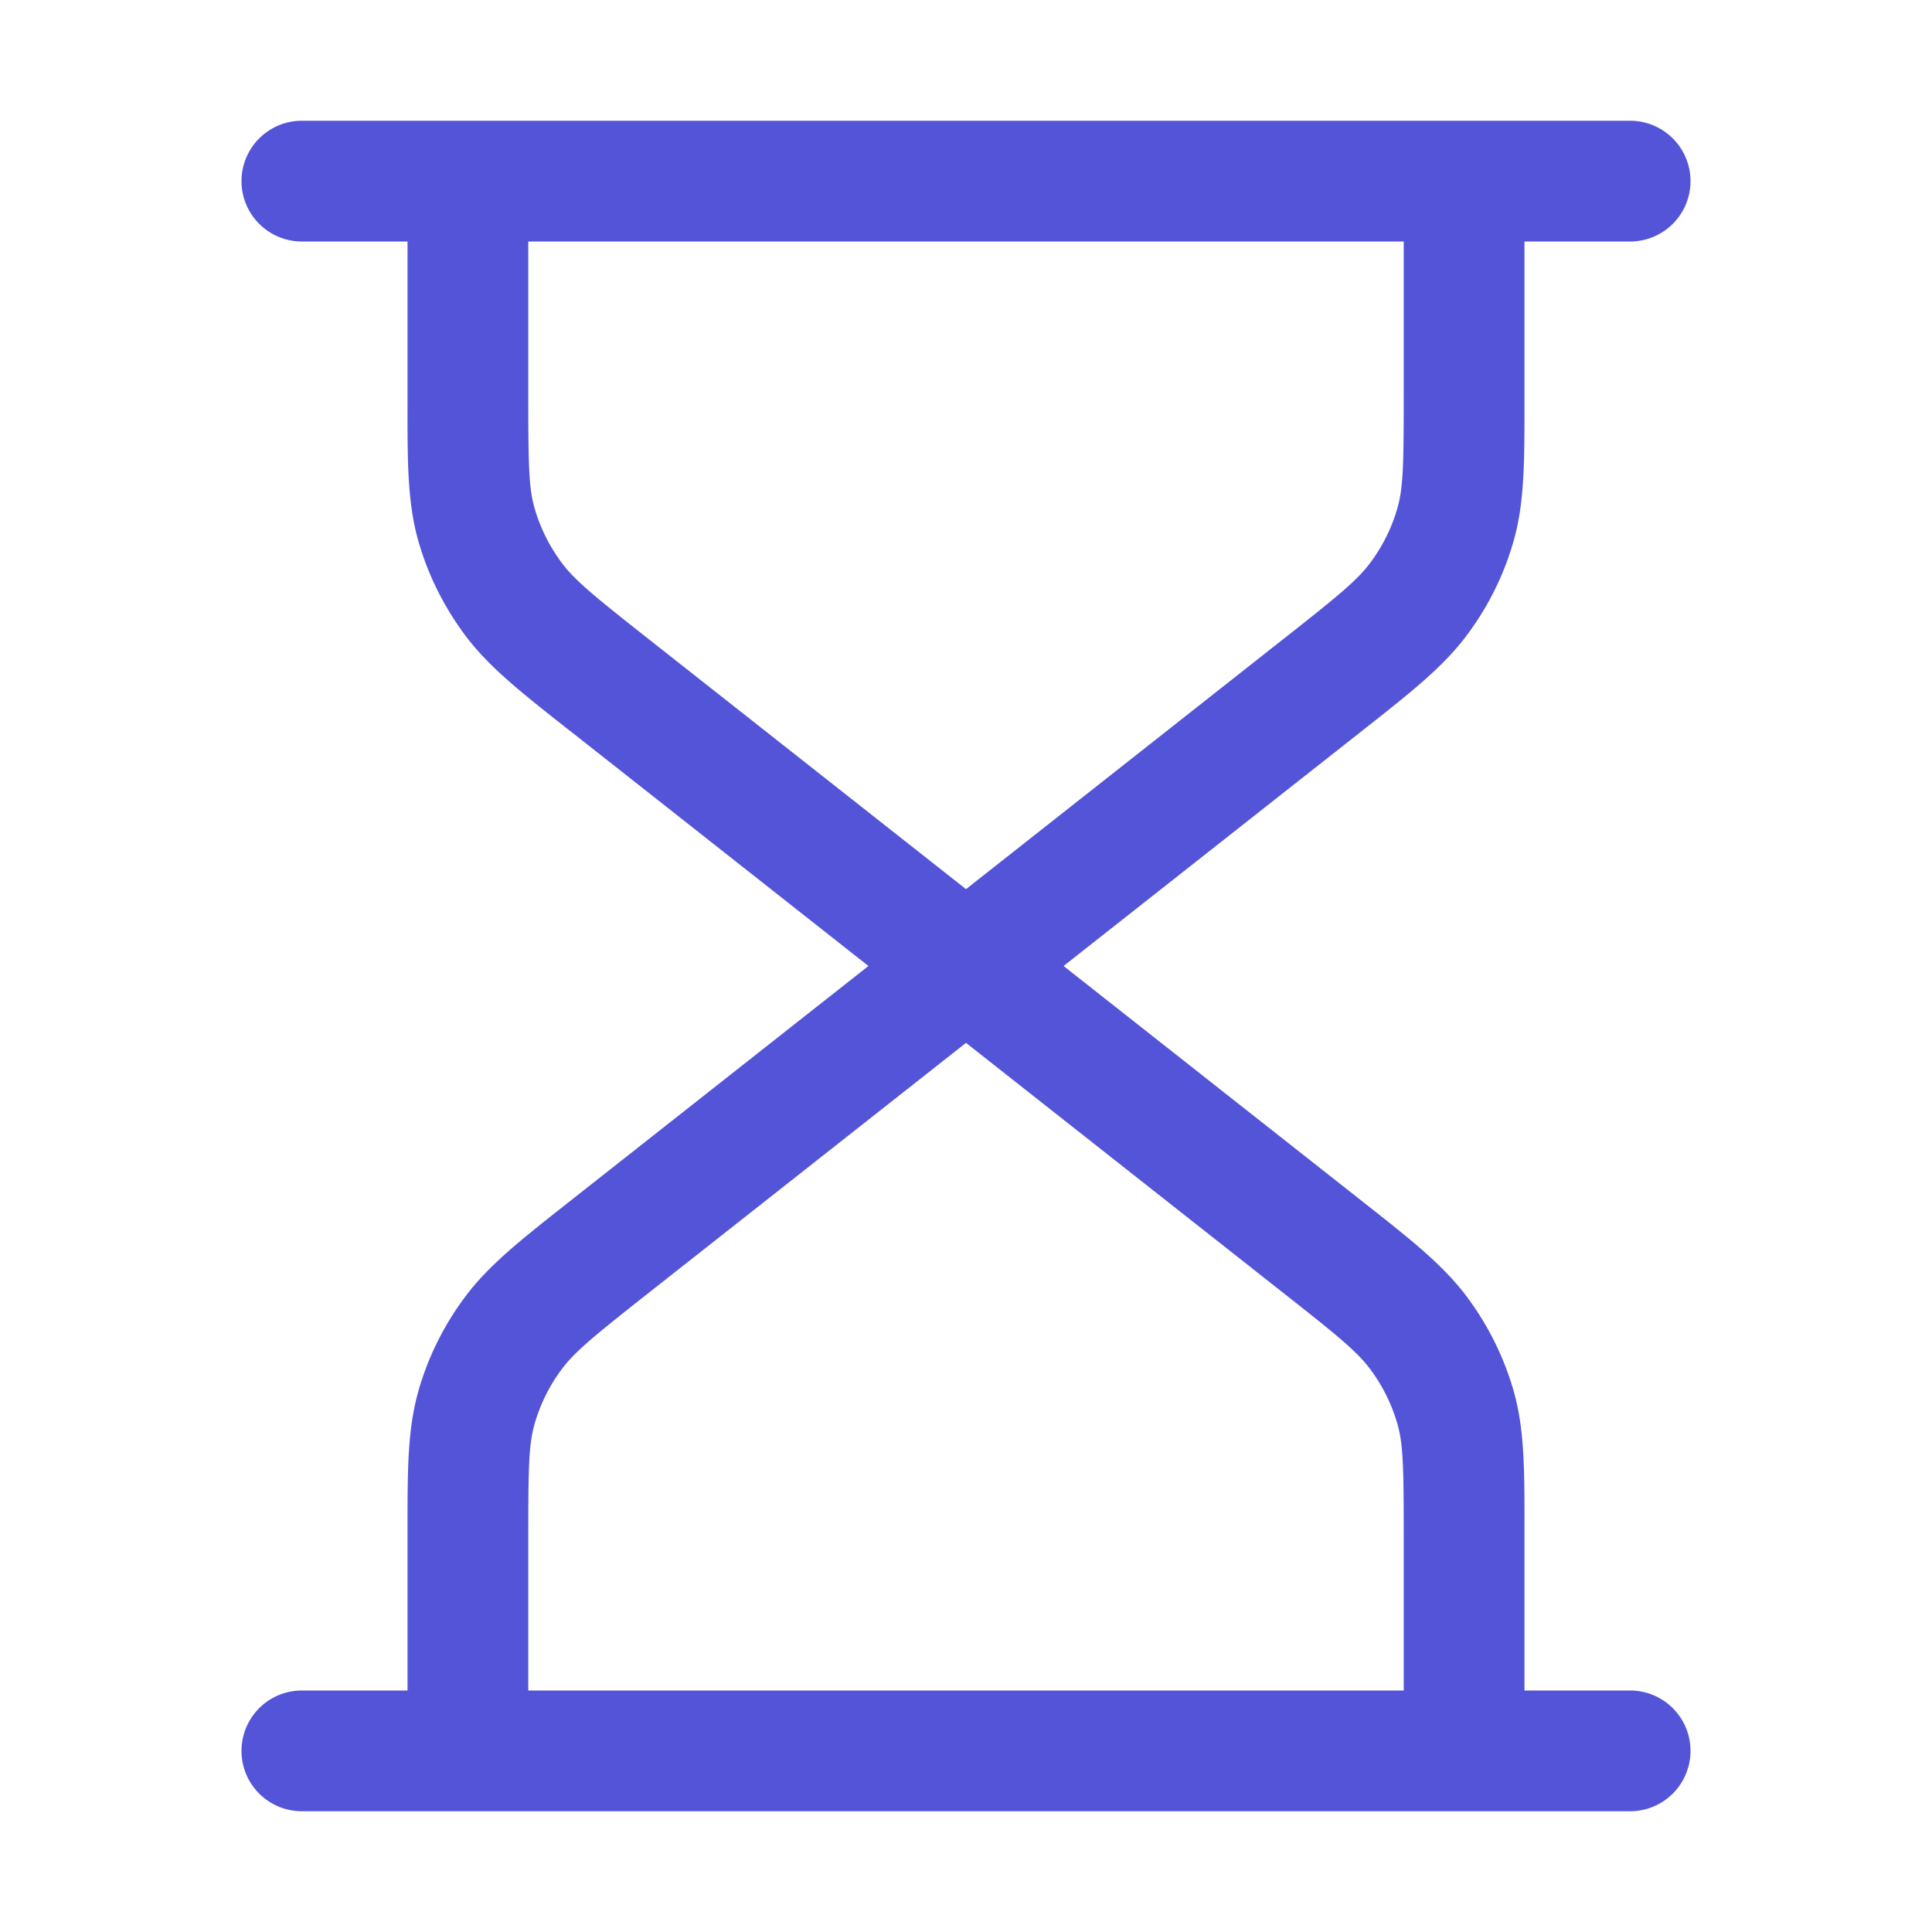
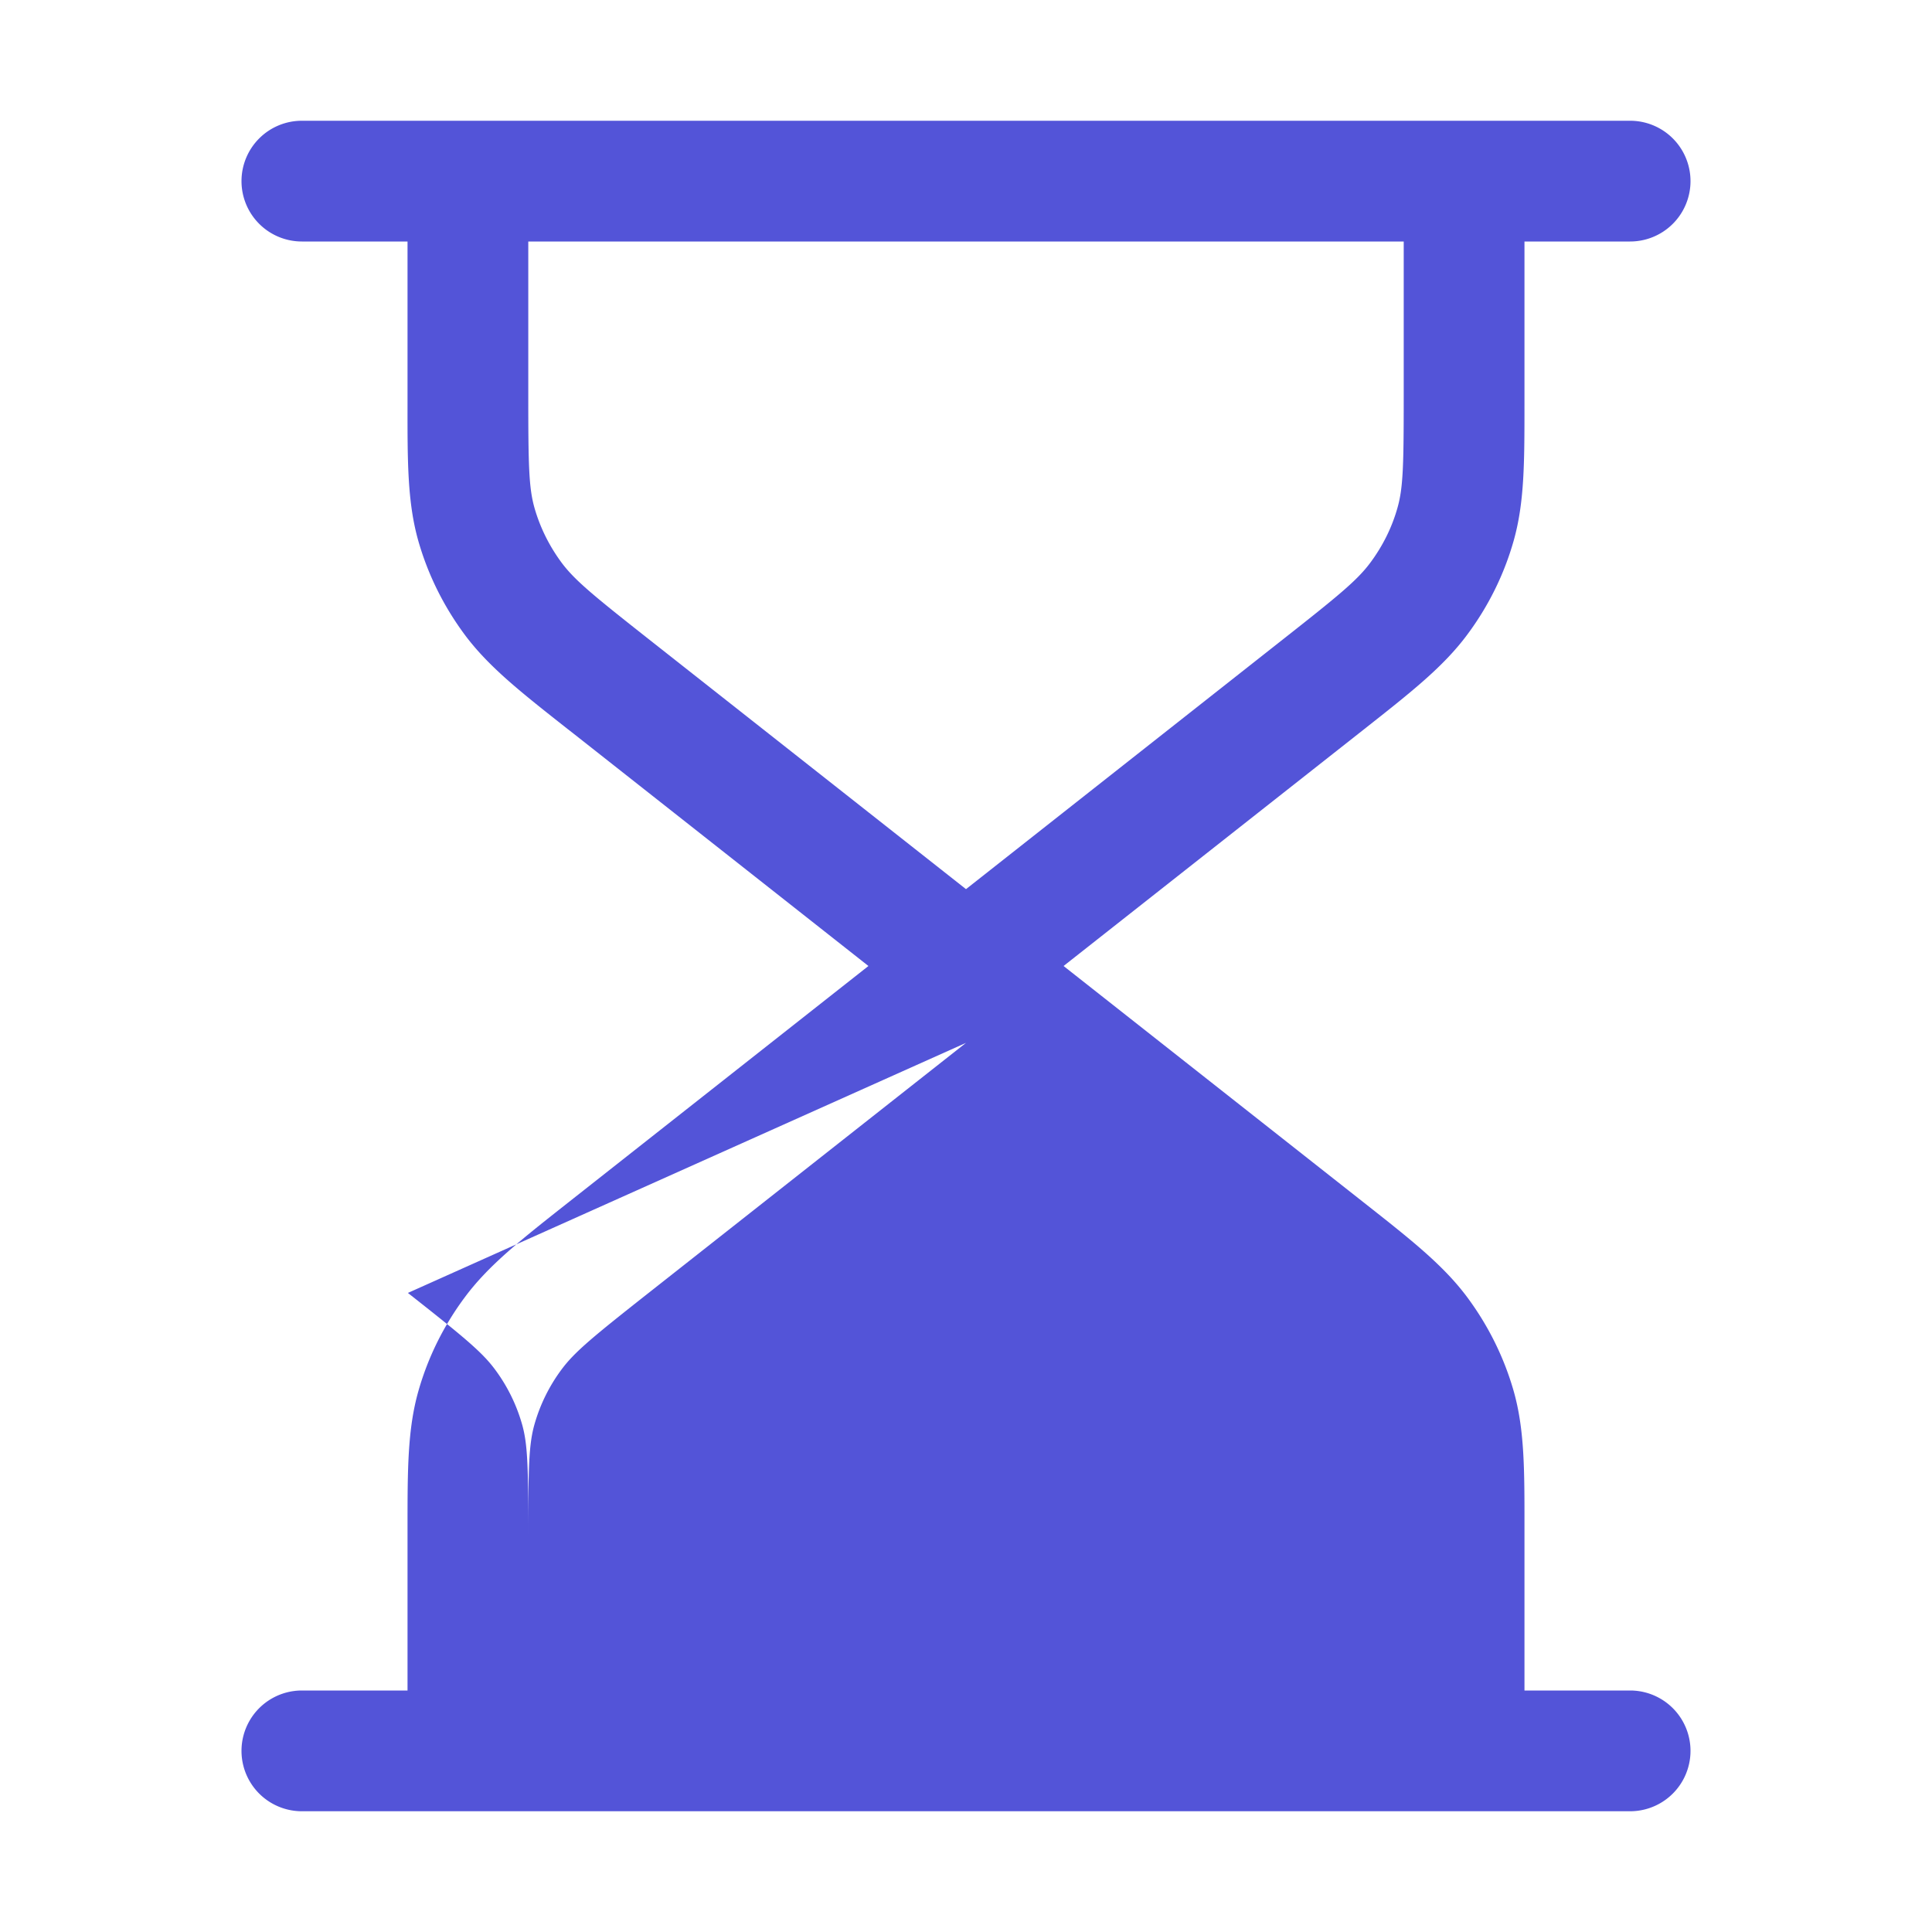
<svg xmlns="http://www.w3.org/2000/svg" width="32" height="32" fill="none" viewBox="0 0 32 32">
-   <path fill="#5354D8" fill-rule="evenodd" d="M4 3a1 1 0 0 1 1-1h22a1 1 0 1 1 0 2h-1.75v2.709c0 .947 0 1.617-.18 2.251-.159.56-.42 1.086-.77 1.555-.394.53-.93.951-1.702 1.56l-.104.082L17.616 16l4.878 3.843.104.082c.773.609 1.308 1.03 1.703 1.56.349.47.61.995.77 1.555.18.634.18 1.304.179 2.251V28H27a1 1 0 1 1 0 2H5a1 1 0 1 1 0-2h1.75v-2.709c0-.947 0-1.617.18-2.251.159-.56.42-1.086.77-1.555.394-.53.93-.951 1.702-1.56l.104-.082L14.384 16l-4.878-3.844-.104-.081c-.773-.609-1.308-1.03-1.703-1.56-.349-.47-.61-.995-.77-1.555-.18-.634-.18-1.304-.179-2.251V4H5a1 1 0 0 1-1-1Zm4.75 1v2.577c0 1.132.009 1.504.103 1.836.092.322.244.63.45.908.217.29.524.542 1.44 1.264L16 14.727l5.256-4.142c.917-.722 1.224-.974 1.44-1.264.207-.278.359-.585.45-.908.095-.332.104-.704.104-1.836V4H8.75ZM16 17.273l-5.256 4.141c-.917.723-1.224.975-1.44 1.265a2.808 2.808 0 0 0-.45.908c-.095.332-.104.704-.104 1.836V28h14.5v-2.577c0-1.131-.009-1.504-.104-1.836a2.808 2.808 0 0 0-.45-.908c-.216-.29-.523-.542-1.44-1.264L16 17.273Z" clip-rule="evenodd" />
+   <path fill="#5354D8" fill-rule="evenodd" d="M4 3a1 1 0 0 1 1-1h22a1 1 0 1 1 0 2h-1.75v2.709c0 .947 0 1.617-.18 2.251-.159.56-.42 1.086-.77 1.555-.394.53-.93.951-1.702 1.56l-.104.082L17.616 16l4.878 3.843.104.082c.773.609 1.308 1.03 1.703 1.56.349.47.61.995.77 1.555.18.634.18 1.304.179 2.251V28H27a1 1 0 1 1 0 2H5a1 1 0 1 1 0-2h1.75v-2.709c0-.947 0-1.617.18-2.251.159-.56.42-1.086.77-1.555.394-.53.93-.951 1.702-1.56l.104-.082L14.384 16l-4.878-3.844-.104-.081c-.773-.609-1.308-1.03-1.703-1.56-.349-.47-.61-.995-.77-1.555-.18-.634-.18-1.304-.179-2.251V4H5a1 1 0 0 1-1-1Zm4.75 1v2.577c0 1.132.009 1.504.103 1.836.092.322.244.63.45.908.217.29.524.542 1.44 1.264L16 14.727l5.256-4.142c.917-.722 1.224-.974 1.44-1.264.207-.278.359-.585.45-.908.095-.332.104-.704.104-1.836V4H8.75ZM16 17.273l-5.256 4.141c-.917.723-1.224.975-1.44 1.265a2.808 2.808 0 0 0-.45.908c-.095.332-.104.704-.104 1.836V28v-2.577c0-1.131-.009-1.504-.104-1.836a2.808 2.808 0 0 0-.45-.908c-.216-.29-.523-.542-1.44-1.264L16 17.273Z" clip-rule="evenodd" />
</svg>